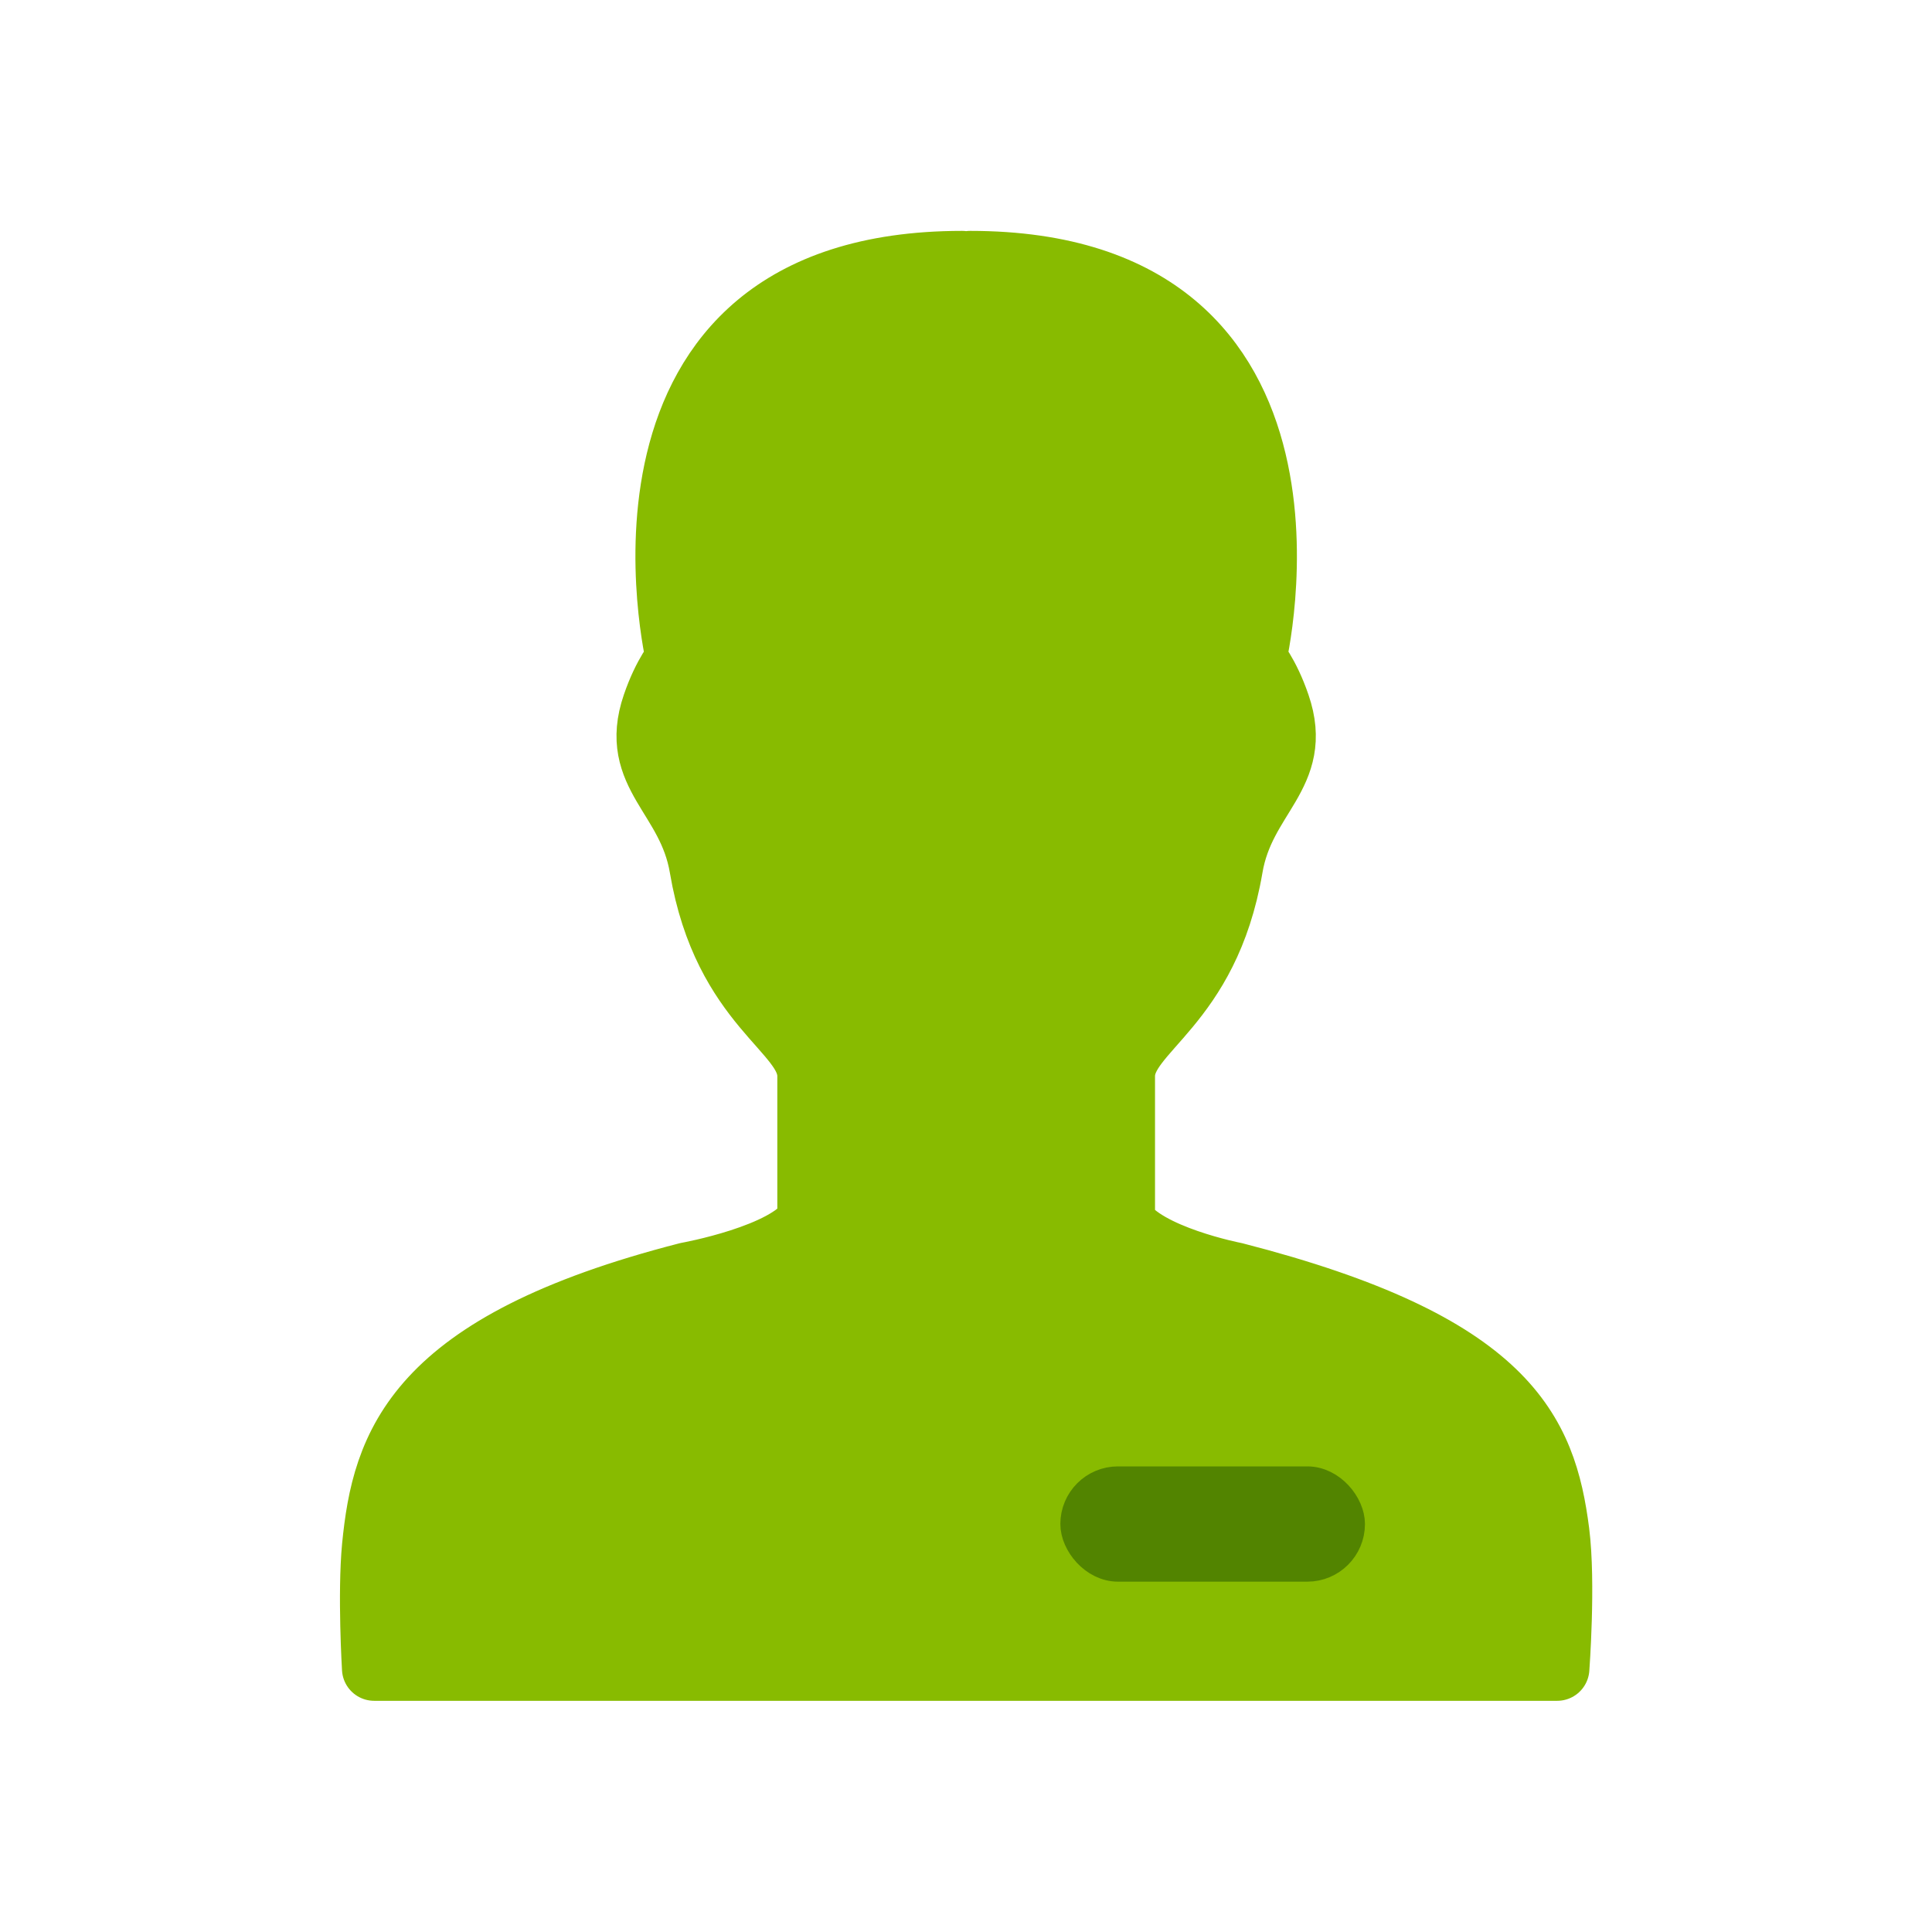
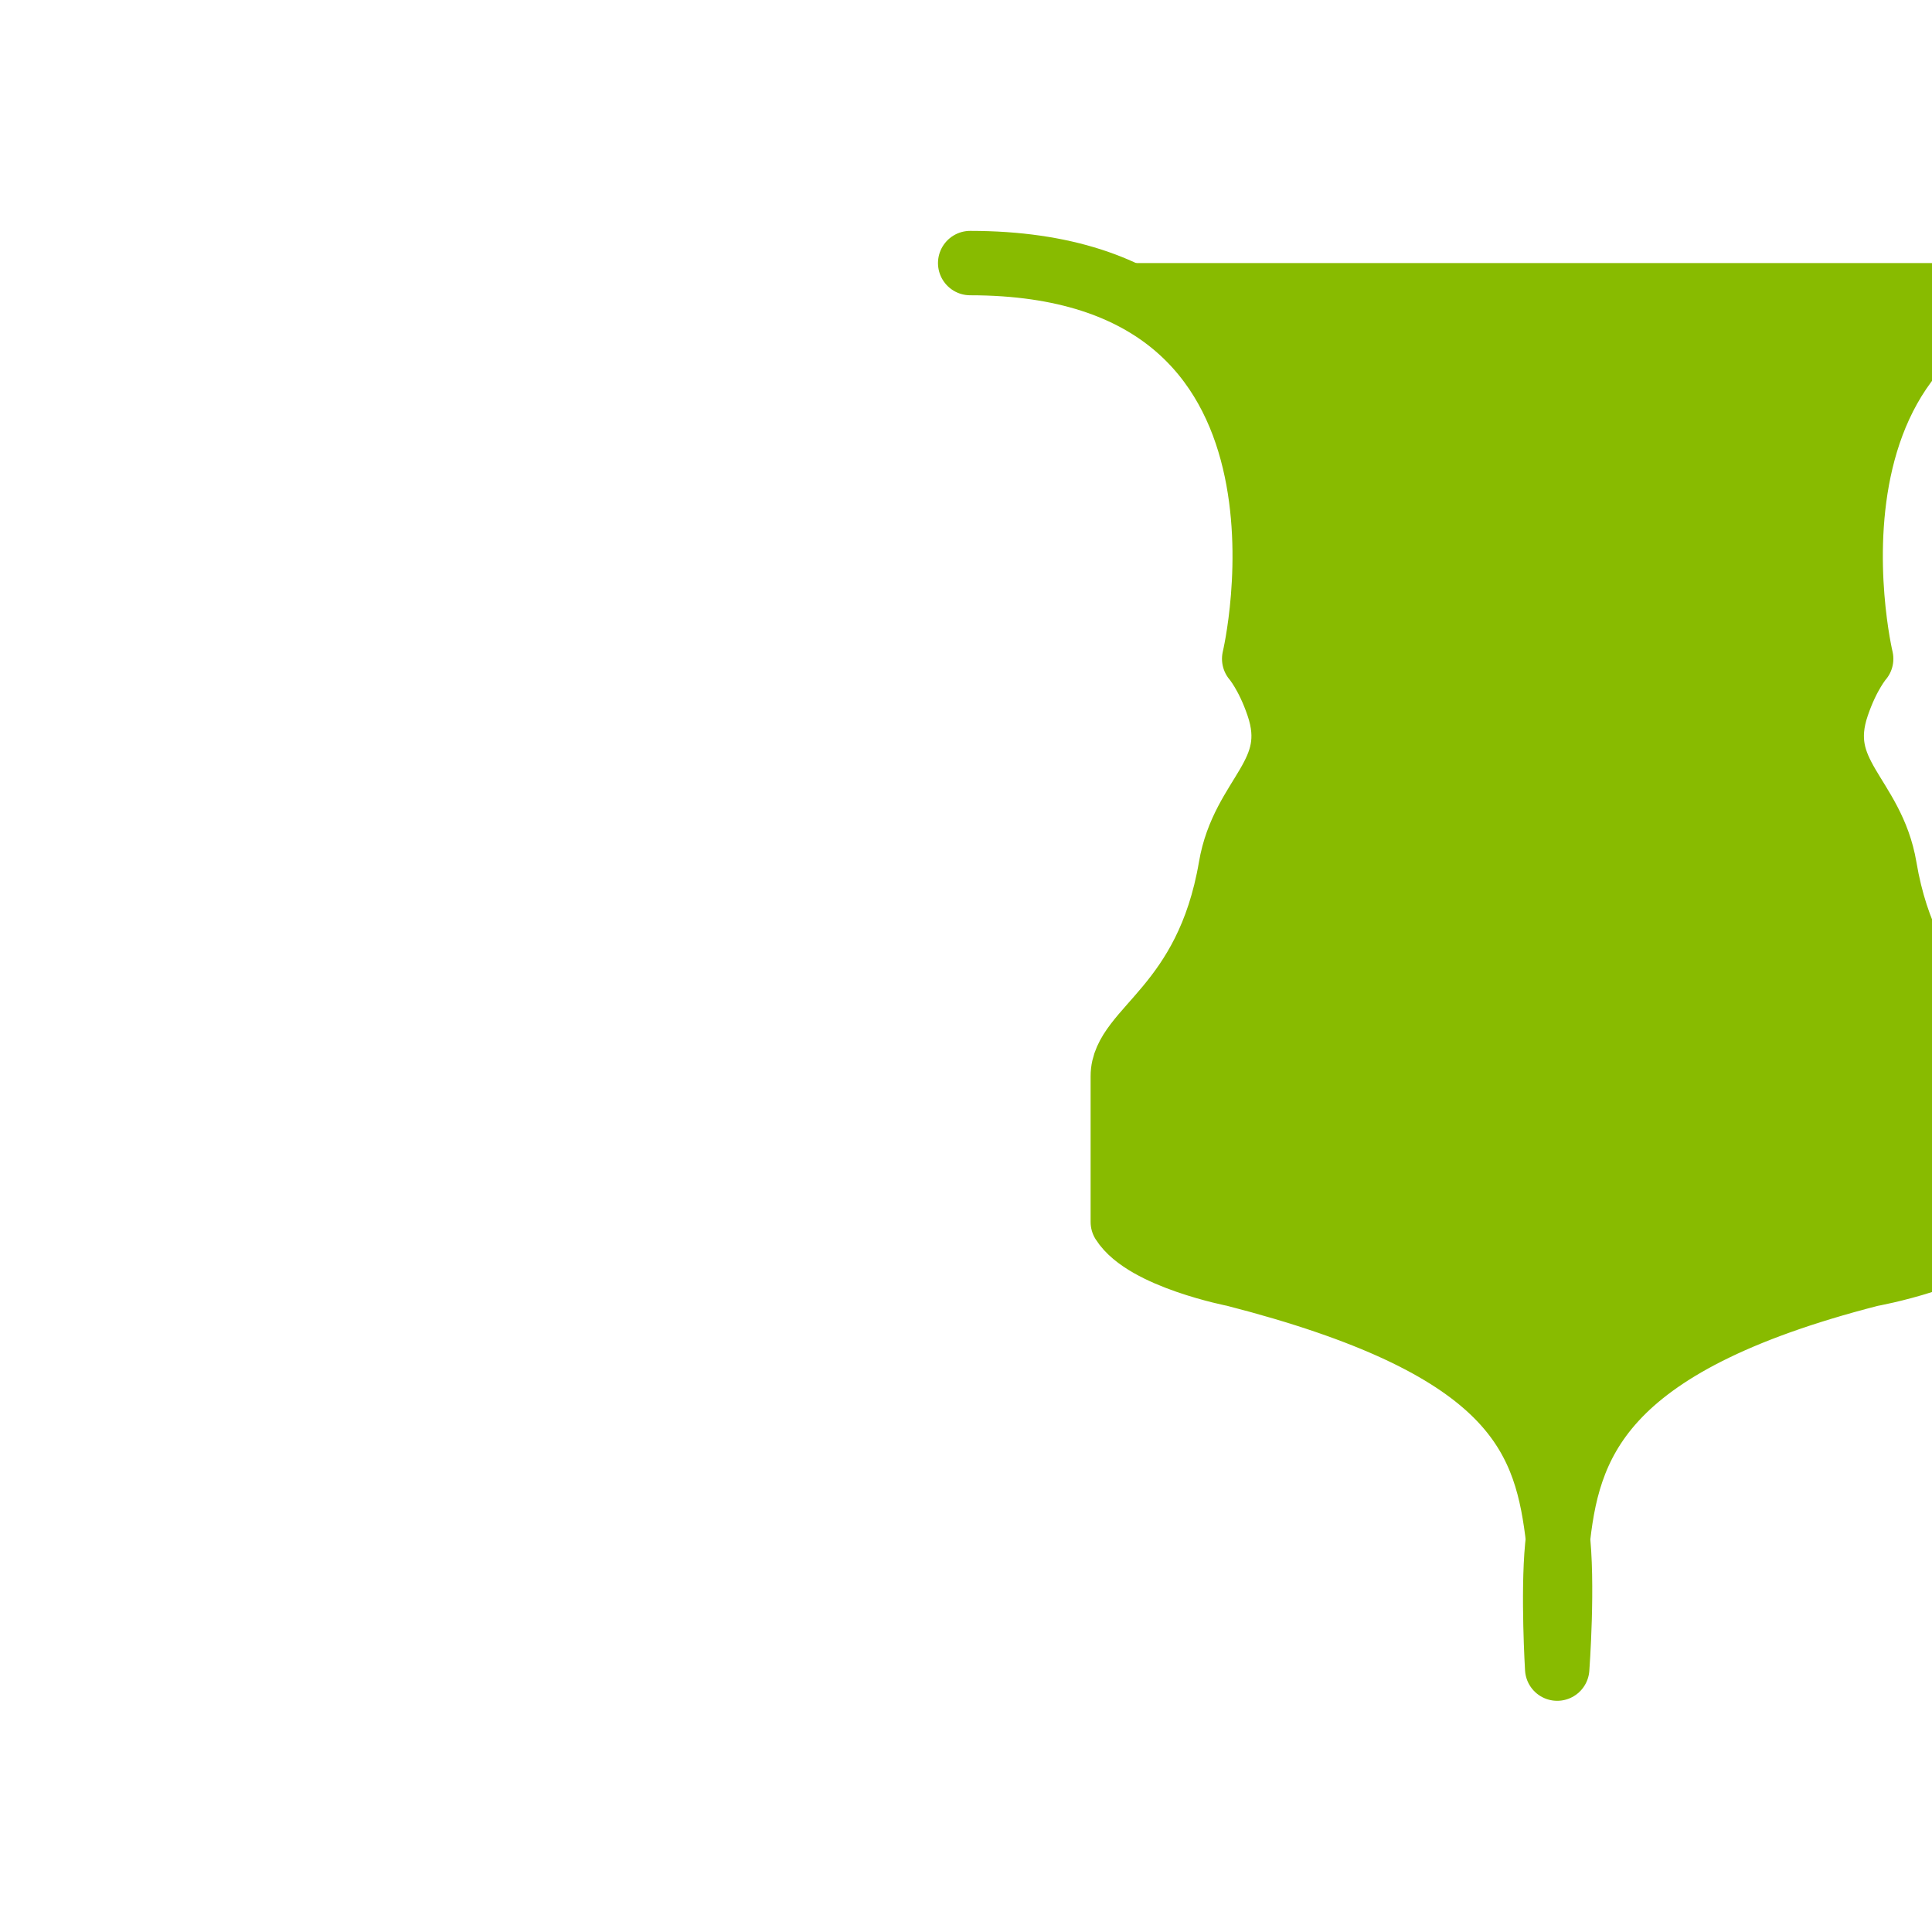
<svg xmlns="http://www.w3.org/2000/svg" id="Layer_1" data-name="Layer 1" viewBox="0 0 60 60">
  <defs>
    <style>
      .cls-1 {
        fill: #8b0;
        stroke: #8b0;
        stroke-linecap: round;
        stroke-linejoin: round;
        stroke-width: 2px;
      }

      .cls-2 {
        fill: #528400;
        stroke: #528400;
        stroke-miterlimit: 10;
      }
    </style>
  </defs>
-   <path class="cls-1" d="M30.13,8.17c11.76,0,8.82,12.29,8.82,12.29,0,0,.41,.47,.74,1.44,.74,2.16-1.09,2.79-1.47,5.04-.74,4.32-3.35,5.04-3.35,6.48v4.53c.69,1.09,3.47,1.63,3.47,1.63,8.49,2.18,9.62,4.89,10.02,8,.2,1.58,0,4.24,0,4.24H11.62s-.14-2.32,0-3.79c.31-3.14,1.24-6.27,9.73-8.45,0,0,3.12-.56,3.79-1.67v-4.49c0-1.44-2.62-2.16-3.35-6.48-.38-2.25-2.21-2.88-1.47-5.04,.33-.97,.74-1.44,.74-1.44,0,0-2.94-12.29,8.82-12.29" />
-   <rect class="cls-2" x="33.43" y="46.04" width="8.46" height="2.58" rx="1.29" ry="1.29" />
+   <path class="cls-1" d="M30.13,8.17c11.76,0,8.82,12.29,8.82,12.29,0,0,.41,.47,.74,1.44,.74,2.16-1.09,2.79-1.47,5.04-.74,4.32-3.35,5.04-3.35,6.48v4.53c.69,1.09,3.47,1.63,3.47,1.63,8.49,2.18,9.62,4.89,10.02,8,.2,1.58,0,4.24,0,4.24s-.14-2.32,0-3.79c.31-3.14,1.24-6.27,9.73-8.45,0,0,3.12-.56,3.79-1.67v-4.49c0-1.44-2.62-2.16-3.35-6.48-.38-2.25-2.21-2.88-1.47-5.04,.33-.97,.74-1.44,.74-1.44,0,0-2.94-12.29,8.82-12.29" />
</svg>